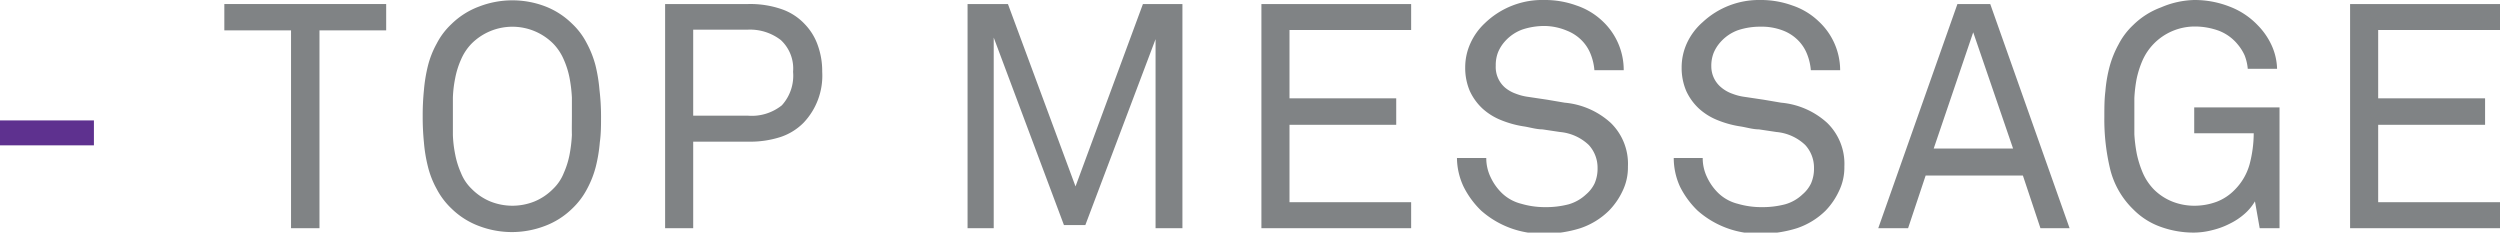
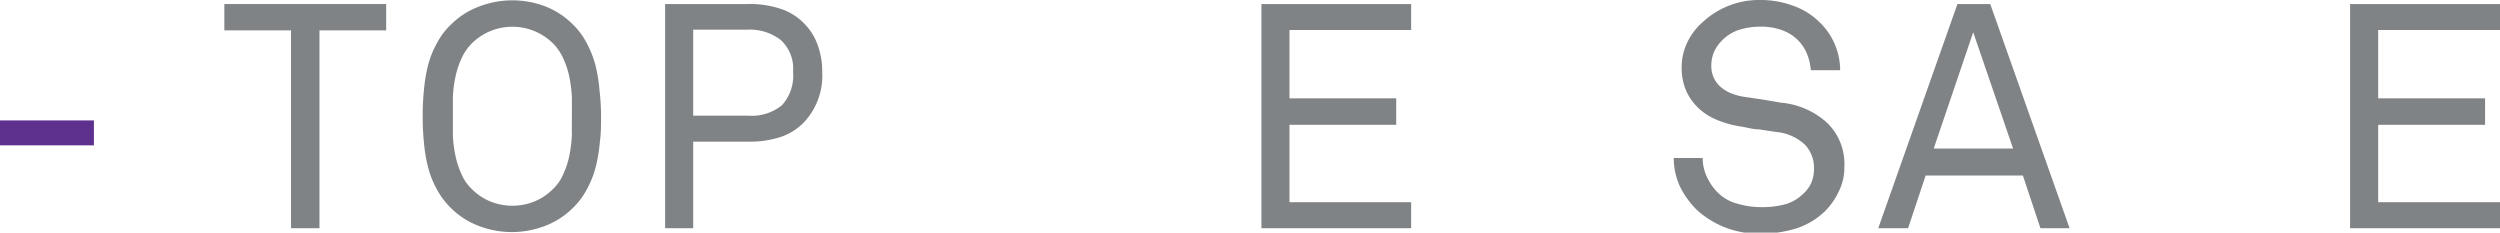
<svg xmlns="http://www.w3.org/2000/svg" viewBox="0 0 142.42 13.25">
  <path d="m0 8.28v-1.42h5.35v1.42z" fill="#5e318f" />
  <g fill="#808385">
    <path d="m18.2 1.73v11.27h-1.62v-11.27h-3.8v-1.5h9.22v1.5z" />
    <path d="m34.24 6.62c0 .51 0 1-.07 1.49a8.58 8.58 0 0 1 -.23 1.39 5.6 5.6 0 0 1 -.5 1.27 4.23 4.23 0 0 1 -.84 1.11 4.46 4.46 0 0 1 -1.58 1 5.26 5.26 0 0 1 -3.72 0 4.46 4.46 0 0 1 -1.58-1 4.23 4.23 0 0 1 -.84-1.11 5.17 5.17 0 0 1 -.5-1.27 8.58 8.58 0 0 1 -.23-1.39 14.58 14.58 0 0 1 -.07-1.49 14.39 14.39 0 0 1 .07-1.48 8.89 8.89 0 0 1 .23-1.4 5.26 5.26 0 0 1 .5-1.26 4.07 4.07 0 0 1 .84-1.11 4.46 4.46 0 0 1 1.58-1 5.26 5.26 0 0 1 3.7-.03 4.46 4.46 0 0 1 1.58 1 4.07 4.07 0 0 1 .84 1.11 5.71 5.71 0 0 1 .5 1.26 8.89 8.89 0 0 1 .23 1.4c.06.51.09 1.01.09 1.51zm-1.66 0c0-.33 0-.69 0-1.06a8.06 8.06 0 0 0 -.13-1.1 4.83 4.83 0 0 0 -.33-1.06 3 3 0 0 0 -.61-.92 3.29 3.29 0 0 0 -4.64 0 3 3 0 0 0 -.61.92 4.83 4.83 0 0 0 -.33 1.06 6.74 6.74 0 0 0 -.13 1.1v1.06s0 .69 0 1.07a6.74 6.74 0 0 0 .13 1.1 4.83 4.83 0 0 0 .33 1.06 2.56 2.56 0 0 0 .61.91 3.21 3.21 0 0 0 1.07.72 3.38 3.38 0 0 0 2.5 0 3.21 3.21 0 0 0 1.07-.72 2.56 2.56 0 0 0 .61-.91 4.83 4.83 0 0 0 .33-1.06 8.06 8.06 0 0 0 .13-1.1c-.01-.38 0-.69 0-1.07z" />
    <path d="m46.84 4.09a3.89 3.89 0 0 1 -1.07 2.91 3.32 3.32 0 0 1 -1.29.8 5.62 5.62 0 0 1 -1.84.27h-3.15v4.93h-1.6v-12.77h4.73a5.47 5.47 0 0 1 1.93.3 3.26 3.26 0 0 1 1.31.86 3.28 3.28 0 0 1 .72 1.17 4.34 4.34 0 0 1 .26 1.53zm-1.66 0a2.21 2.21 0 0 0 -.7-1.81 2.87 2.87 0 0 0 -1.89-.59h-3.1v4.9h3.12a2.74 2.74 0 0 0 1.93-.59 2.51 2.51 0 0 0 .64-1.91z" />
-     <path d="m65.83 13v-10.77l-4 10.59h-1.22l-4-10.68v10.86h-1.49v-12.77h2.3l3.85 10.39 3.84-10.39h2.25v12.77z" />
    <path d="m71.86 13v-12.77h8.53v1.48h-6.93v3.89h6.08v1.51h-6.08v4.41h6.93v1.48z" />
-     <path d="m92.74 9.49a3.07 3.07 0 0 1 -.31 1.4 4.06 4.06 0 0 1 -.77 1.11 4.24 4.24 0 0 1 -1.63 1 6.72 6.72 0 0 1 -2 .31 5.24 5.24 0 0 1 -3.65-1.31 5 5 0 0 1 -1-1.36 3.91 3.91 0 0 1 -.38-1.64h1.67a2.49 2.49 0 0 0 .25 1.1 3.06 3.06 0 0 0 .65.91 2.45 2.45 0 0 0 1.1.6 4.74 4.74 0 0 0 1.35.19 5.08 5.08 0 0 0 1.34-.16 2.43 2.43 0 0 0 1-.57 1.89 1.89 0 0 0 .48-.62 2.09 2.09 0 0 0 .17-.88 1.91 1.91 0 0 0 -.5-1.31 2.73 2.73 0 0 0 -1.64-.74l-1-.15c-.32 0-.66-.1-1-.16a5.74 5.74 0 0 1 -1.34-.36 3.51 3.51 0 0 1 -1.08-.67 3.2 3.2 0 0 1 -.72-1 3.34 3.34 0 0 1 -.26-1.34 3.3 3.3 0 0 1 .3-1.38 3.57 3.57 0 0 1 .82-1.14 4.71 4.71 0 0 1 3.41-1.32 5.24 5.24 0 0 1 1.8.31 4 4 0 0 1 1.51.91 3.81 3.81 0 0 1 1.19 2.78h-1.67a3.14 3.14 0 0 0 -.2-.88 2.34 2.34 0 0 0 -.43-.72 2.43 2.43 0 0 0 -.93-.65 3.38 3.38 0 0 0 -1.27-.27 4 4 0 0 0 -1.27.2 2.45 2.45 0 0 0 -1 .68 2.15 2.15 0 0 0 -.39.62 2 2 0 0 0 -.13.76 1.55 1.55 0 0 0 .54 1.26 2 2 0 0 0 .61.34 3 3 0 0 0 .71.18l1.07.16 1 .17a4.48 4.48 0 0 1 2.62 1.15 3.25 3.25 0 0 1 .98 2.49z" />
    <path d="m105.07 9.49a3.07 3.07 0 0 1 -.31 1.4 4.06 4.06 0 0 1 -.76 1.11 4.24 4.24 0 0 1 -1.63 1 6.72 6.72 0 0 1 -2 .31 5.24 5.24 0 0 1 -3.66-1.31 5 5 0 0 1 -1-1.36 3.91 3.91 0 0 1 -.36-1.64h1.65a2.49 2.49 0 0 0 .25 1.1 3.06 3.06 0 0 0 .65.91 2.45 2.45 0 0 0 1.1.6 4.74 4.74 0 0 0 1.35.19 5.08 5.08 0 0 0 1.34-.16 2.37 2.37 0 0 0 1-.57 1.89 1.89 0 0 0 .48-.62 2.09 2.09 0 0 0 .17-.88 1.91 1.91 0 0 0 -.5-1.31 2.73 2.73 0 0 0 -1.64-.74l-1-.15c-.32 0-.66-.1-1-.16a5.74 5.74 0 0 1 -1.34-.36 3.51 3.51 0 0 1 -1.08-.67 3.2 3.2 0 0 1 -.72-1 3.34 3.34 0 0 1 -.26-1.34 3.3 3.3 0 0 1 .3-1.38 3.57 3.57 0 0 1 .9-1.2 4.71 4.71 0 0 1 3.3-1.26 5.24 5.24 0 0 1 1.8.31 4 4 0 0 1 1.51.91 3.81 3.81 0 0 1 1.22 2.78h-1.67a3.14 3.14 0 0 0 -.2-.88 2.34 2.34 0 0 0 -.43-.72 2.43 2.43 0 0 0 -.93-.65 3.38 3.38 0 0 0 -1.32-.23 4 4 0 0 0 -1.27.2 2.45 2.45 0 0 0 -1 .68 2.15 2.15 0 0 0 -.39.62 2 2 0 0 0 -.13.76 1.55 1.55 0 0 0 .59 1.22 2 2 0 0 0 .61.34 3 3 0 0 0 .71.18l1.07.16 1 .17a4.48 4.48 0 0 1 2.62 1.15 3.25 3.25 0 0 1 .98 2.49z" />
    <path d="m116.24 13-1-3h-5.54l-1 3h-1.7l4.51-12.77h1.87l4.52 12.77zm-3.83-11.16-2.25 6.62h4.52z" />
-     <path d="m128.73 13-.27-1.53a2.88 2.88 0 0 1 -.6.72 3.74 3.74 0 0 1 -.83.55 4.41 4.41 0 0 1 -1 .37 4.23 4.23 0 0 1 -1.06.14 5.51 5.51 0 0 1 -1.86-.32 4.13 4.13 0 0 1 -1.58-1 4.79 4.79 0 0 1 -1.31-2.26 12.1 12.1 0 0 1 -.34-3c0-.5 0-1 .06-1.48a7.87 7.87 0 0 1 .24-1.4 5.74 5.74 0 0 1 .51-1.26 4.07 4.07 0 0 1 .84-1.11 4.46 4.46 0 0 1 1.58-1 5.07 5.07 0 0 1 1.89-.42 5.46 5.46 0 0 1 2 .37 4.33 4.33 0 0 1 1.62 1.07 4 4 0 0 1 .77 1.1 3.42 3.42 0 0 1 .33 1.38h-1.67a2.72 2.72 0 0 0 -.18-.77 2.67 2.67 0 0 0 -.4-.63 2.58 2.58 0 0 0 -1.07-.77 4 4 0 0 0 -1.4-.24 3.27 3.27 0 0 0 -2.32 1 3.24 3.24 0 0 0 -.62.92 5.46 5.46 0 0 0 -.34 1.06 8.06 8.06 0 0 0 -.13 1.1v1.06s0 .68 0 1a8.57 8.57 0 0 0 .14 1.12 5.87 5.87 0 0 0 .35 1.1 3.18 3.18 0 0 0 .63.93 3.13 3.13 0 0 0 1.06.69 3.4 3.4 0 0 0 1.23.23 3.65 3.65 0 0 0 1.29-.23 2.85 2.85 0 0 0 1-.66 3.31 3.31 0 0 0 .87-1.49 7 7 0 0 0 .23-1.75h-3.39v-1.47h4.86v6.88z" />
    <path d="m133.88 13v-12.77h8.54v1.48h-6.94v3.89h6.09v1.51h-6.09v4.41h6.94v1.48z" />
  </g>
</svg>